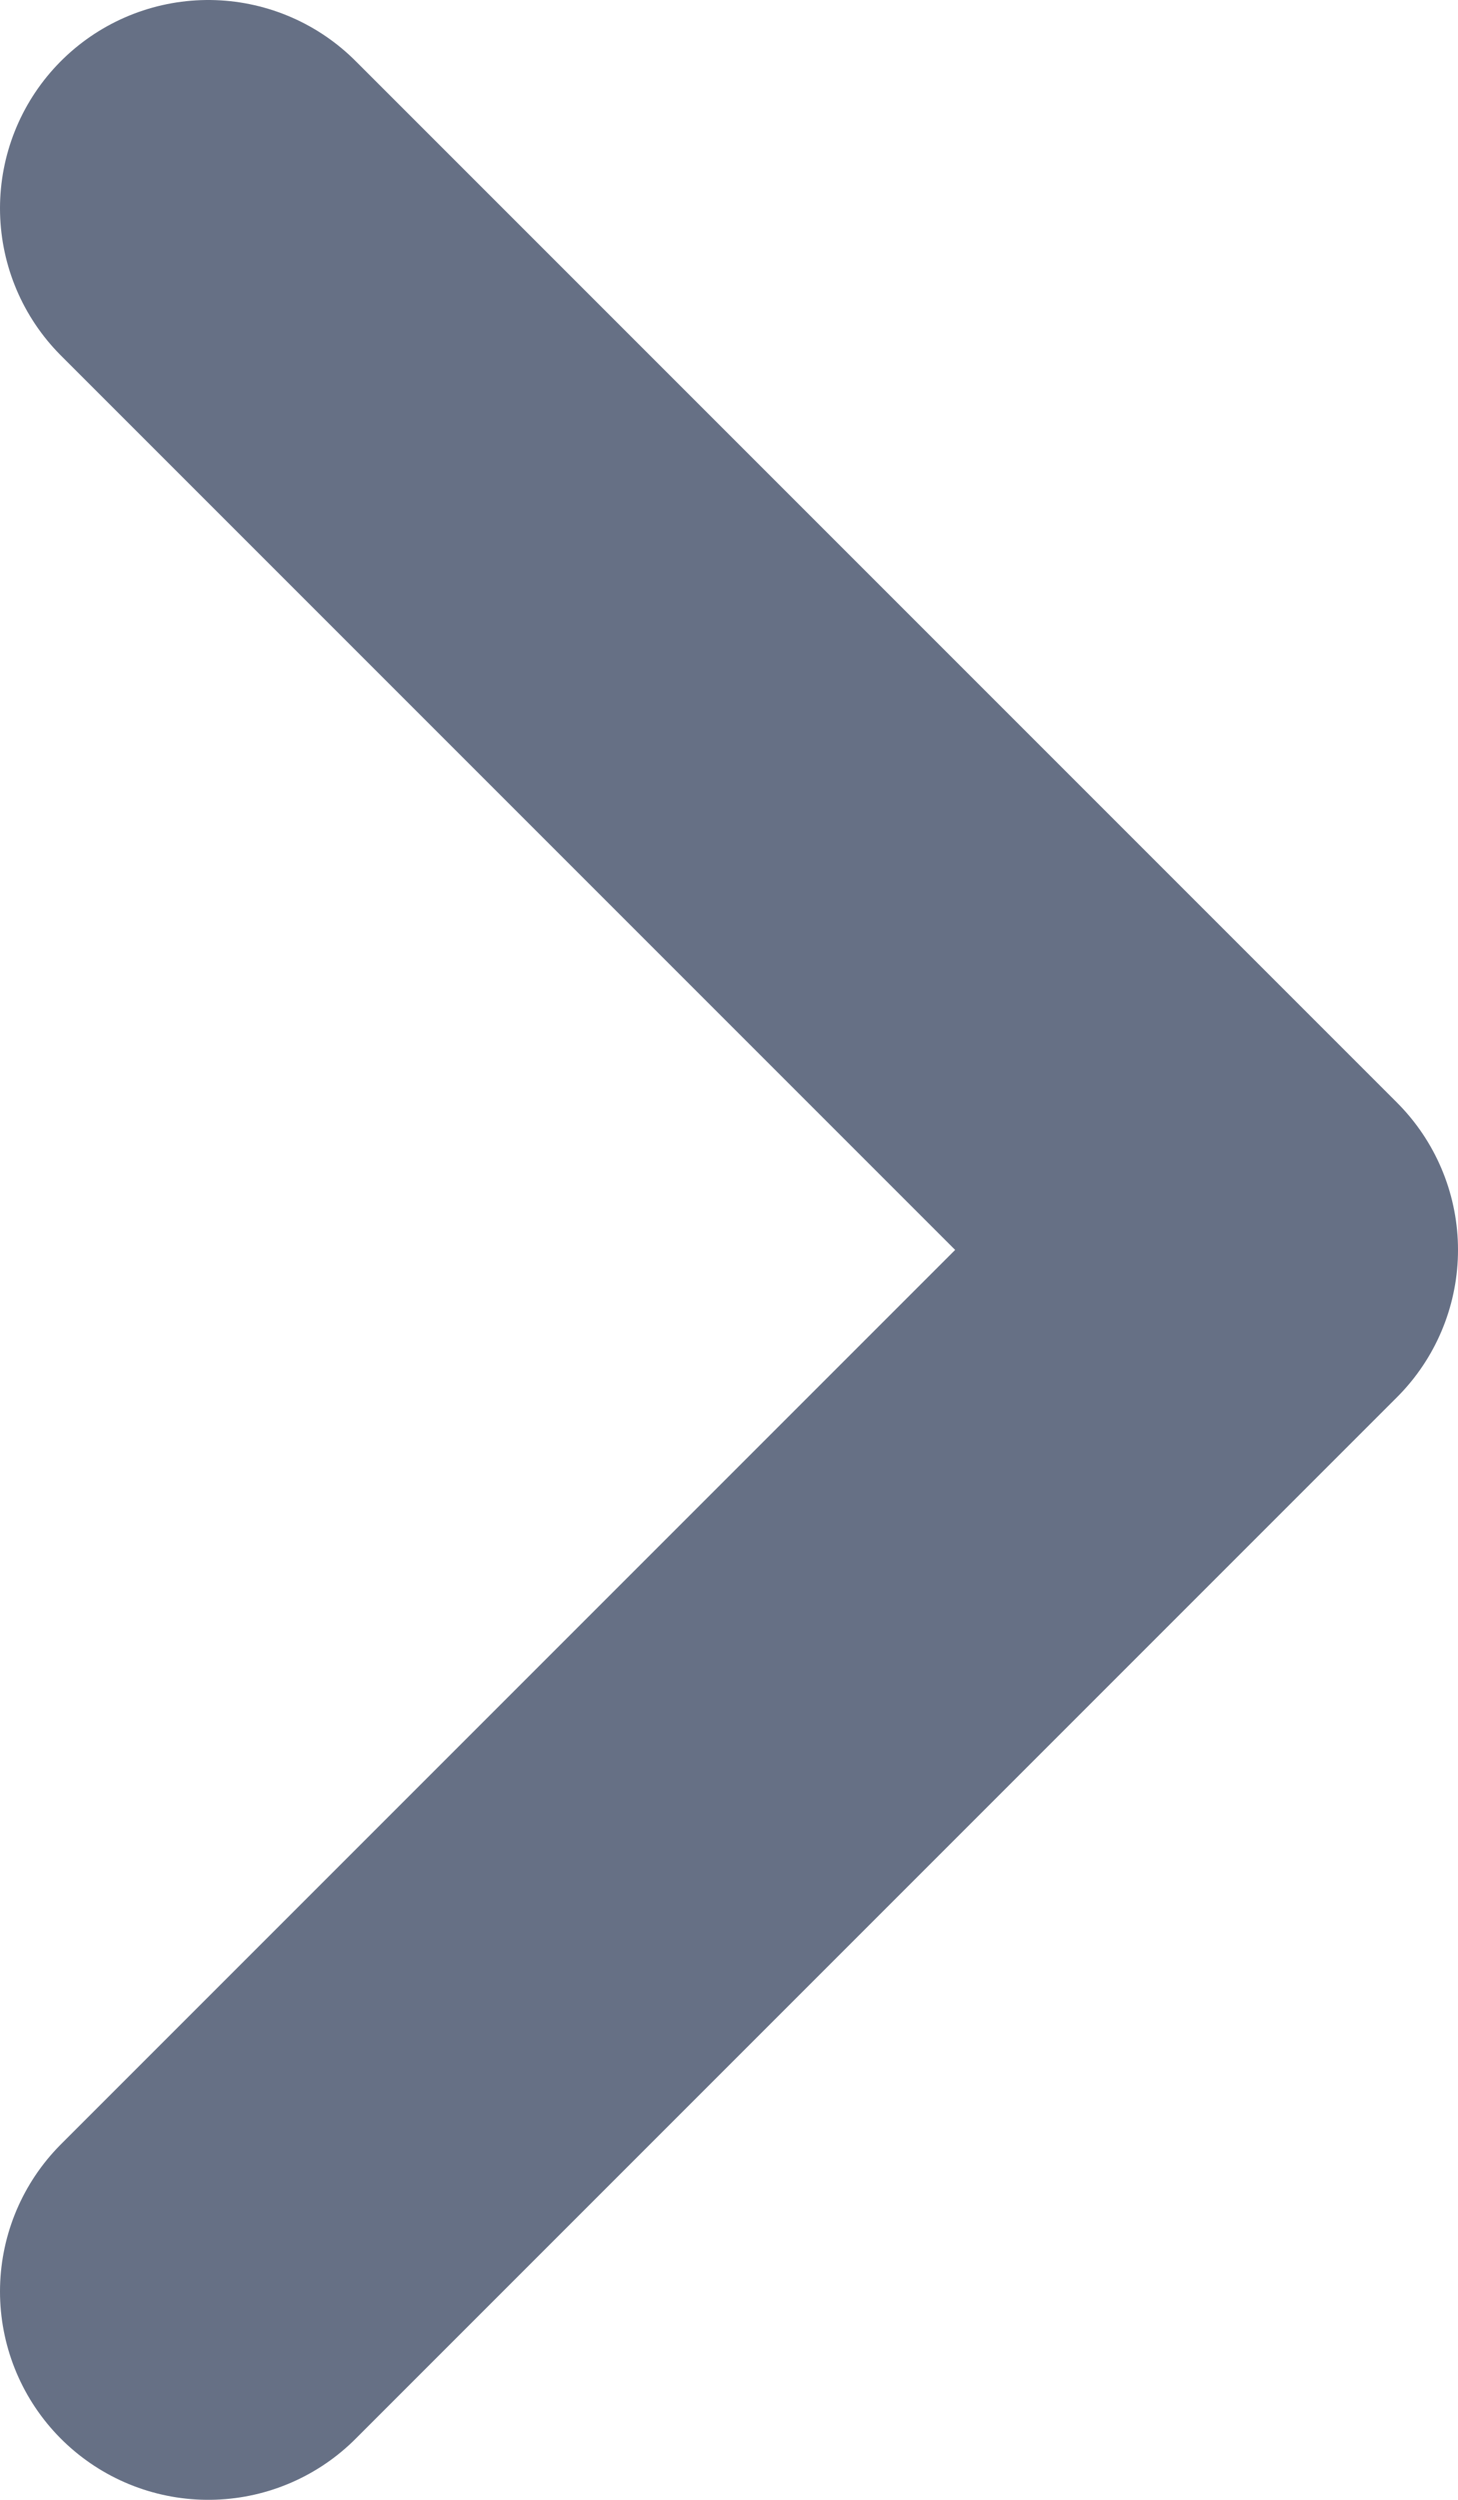
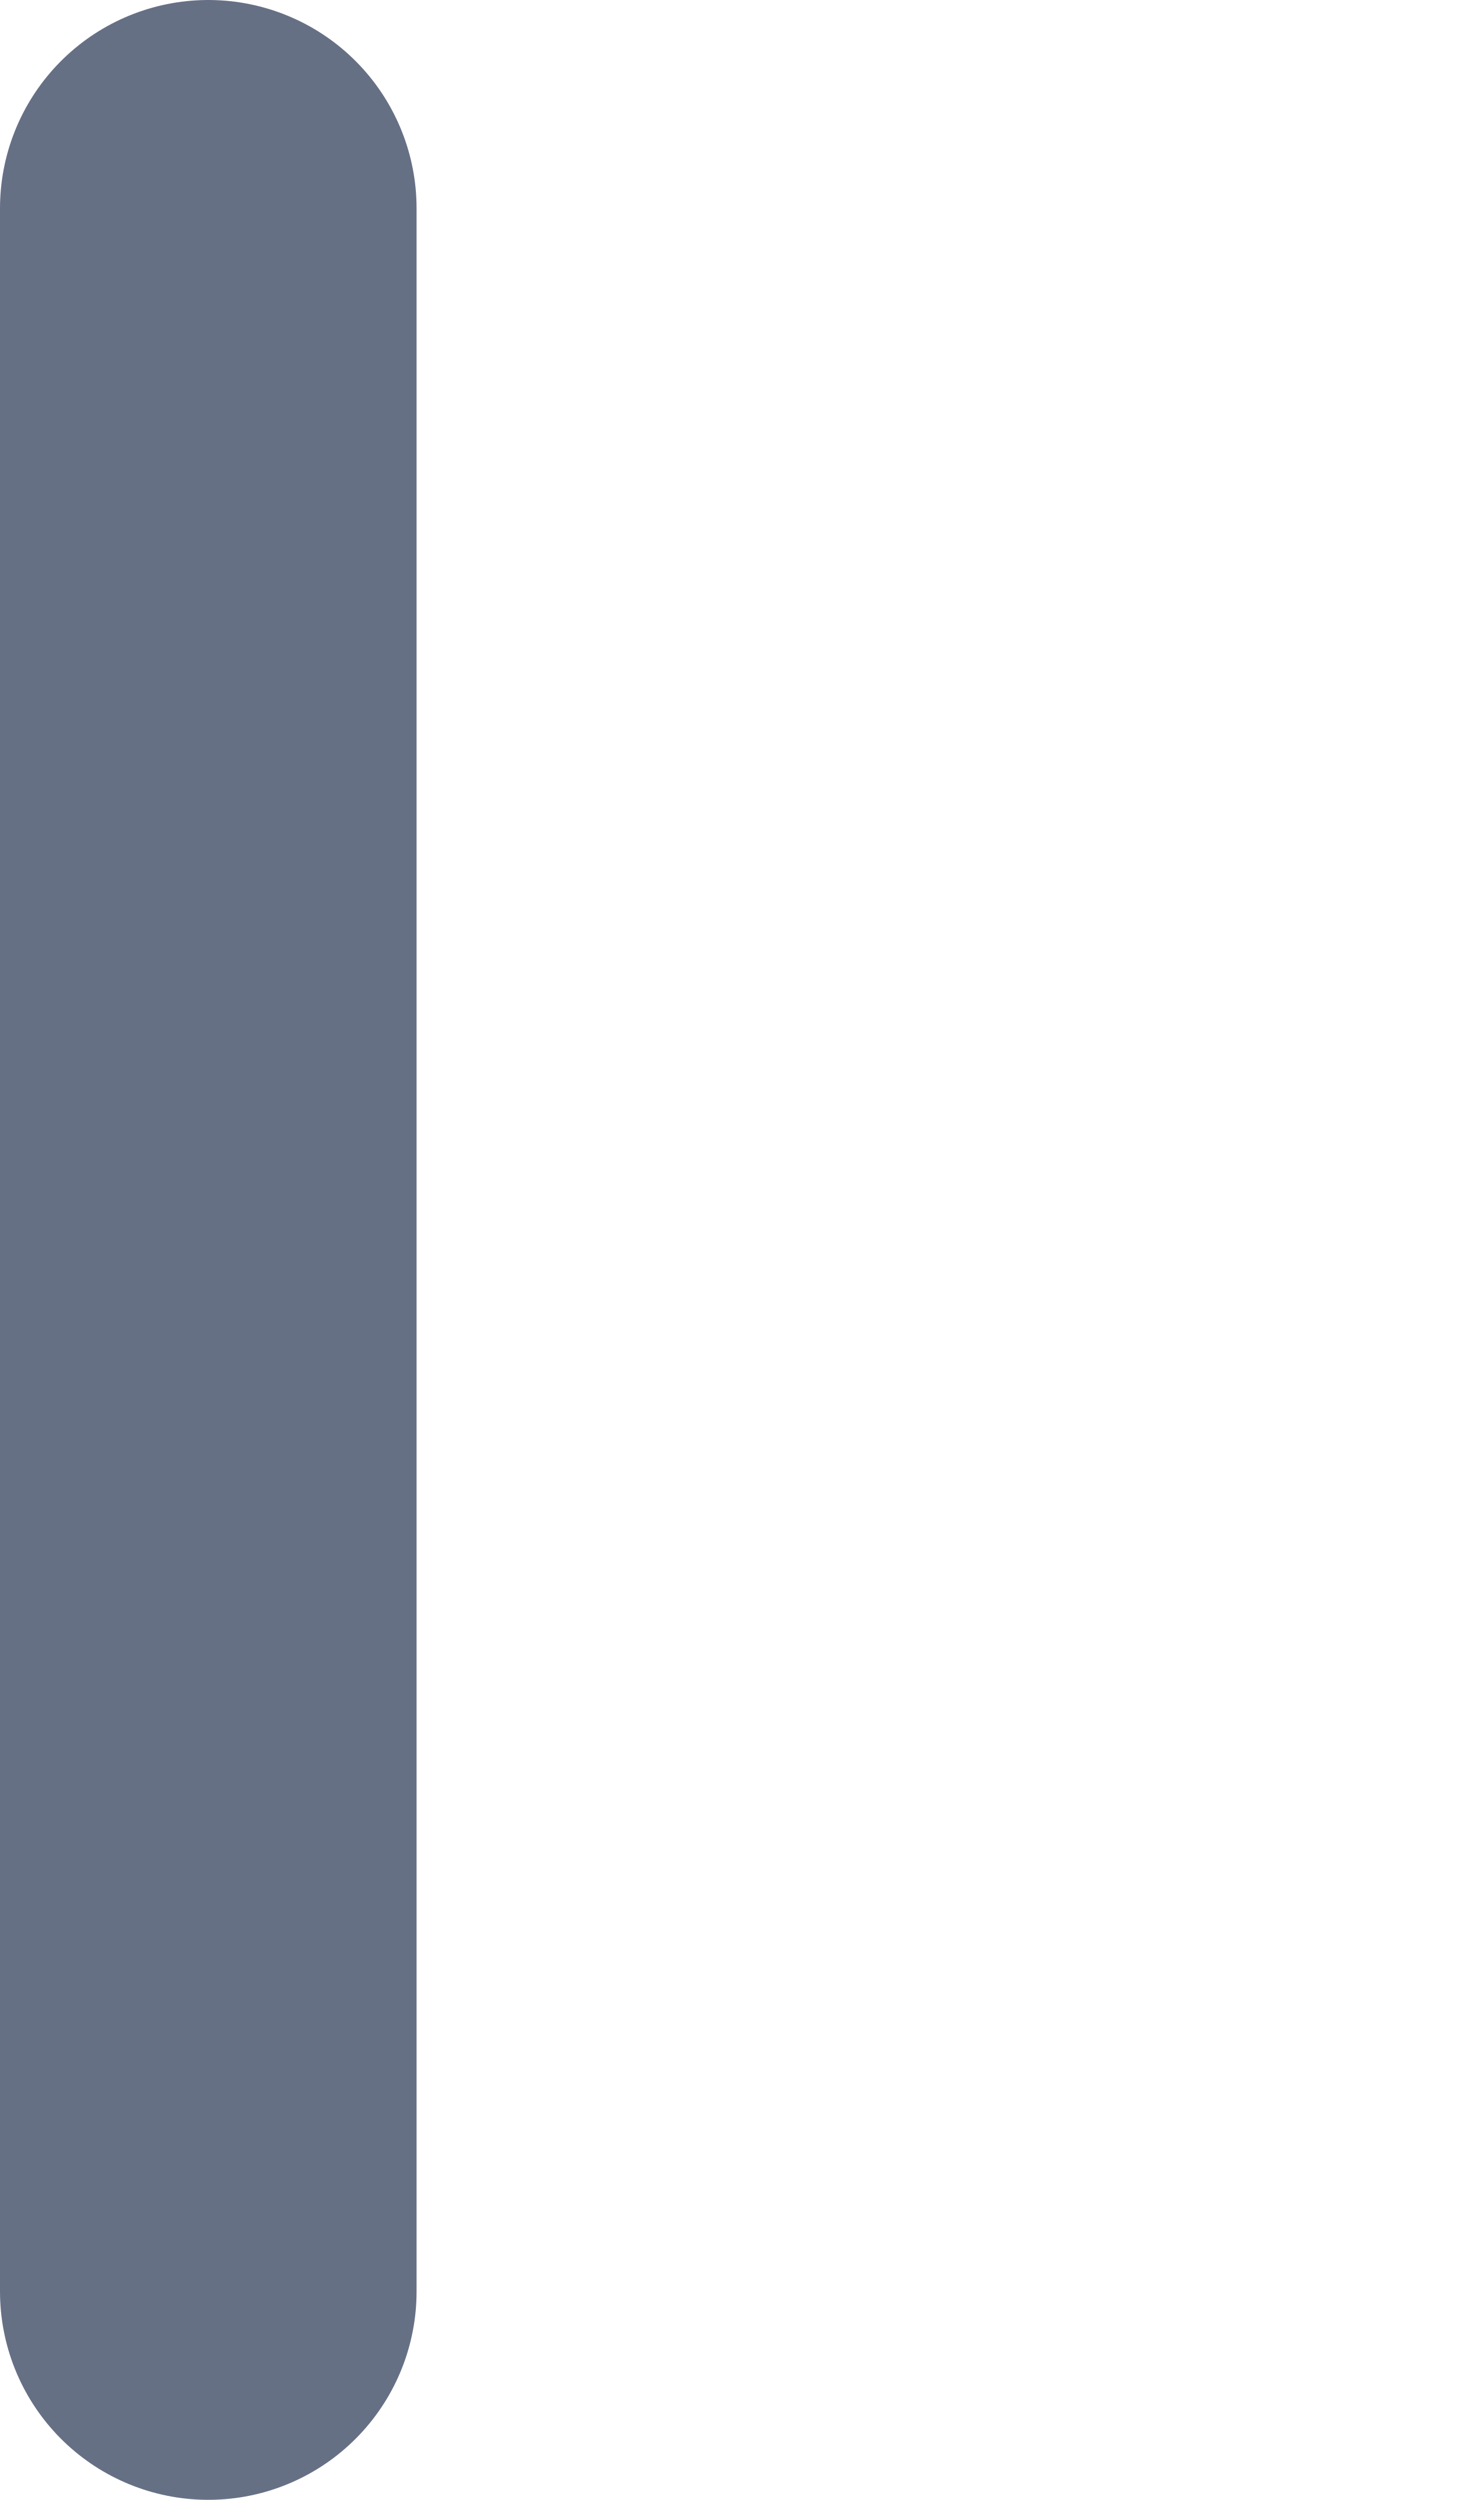
<svg xmlns="http://www.w3.org/2000/svg" width="7" height="12" viewBox="0 0 7 12" fill="none">
-   <path d="M1 11L6 6L1 1" stroke="#667085" stroke-width="2" stroke-linecap="round" stroke-linejoin="round" />
+   <path d="M1 11L1 1" stroke="#667085" stroke-width="2" stroke-linecap="round" stroke-linejoin="round" />
</svg>